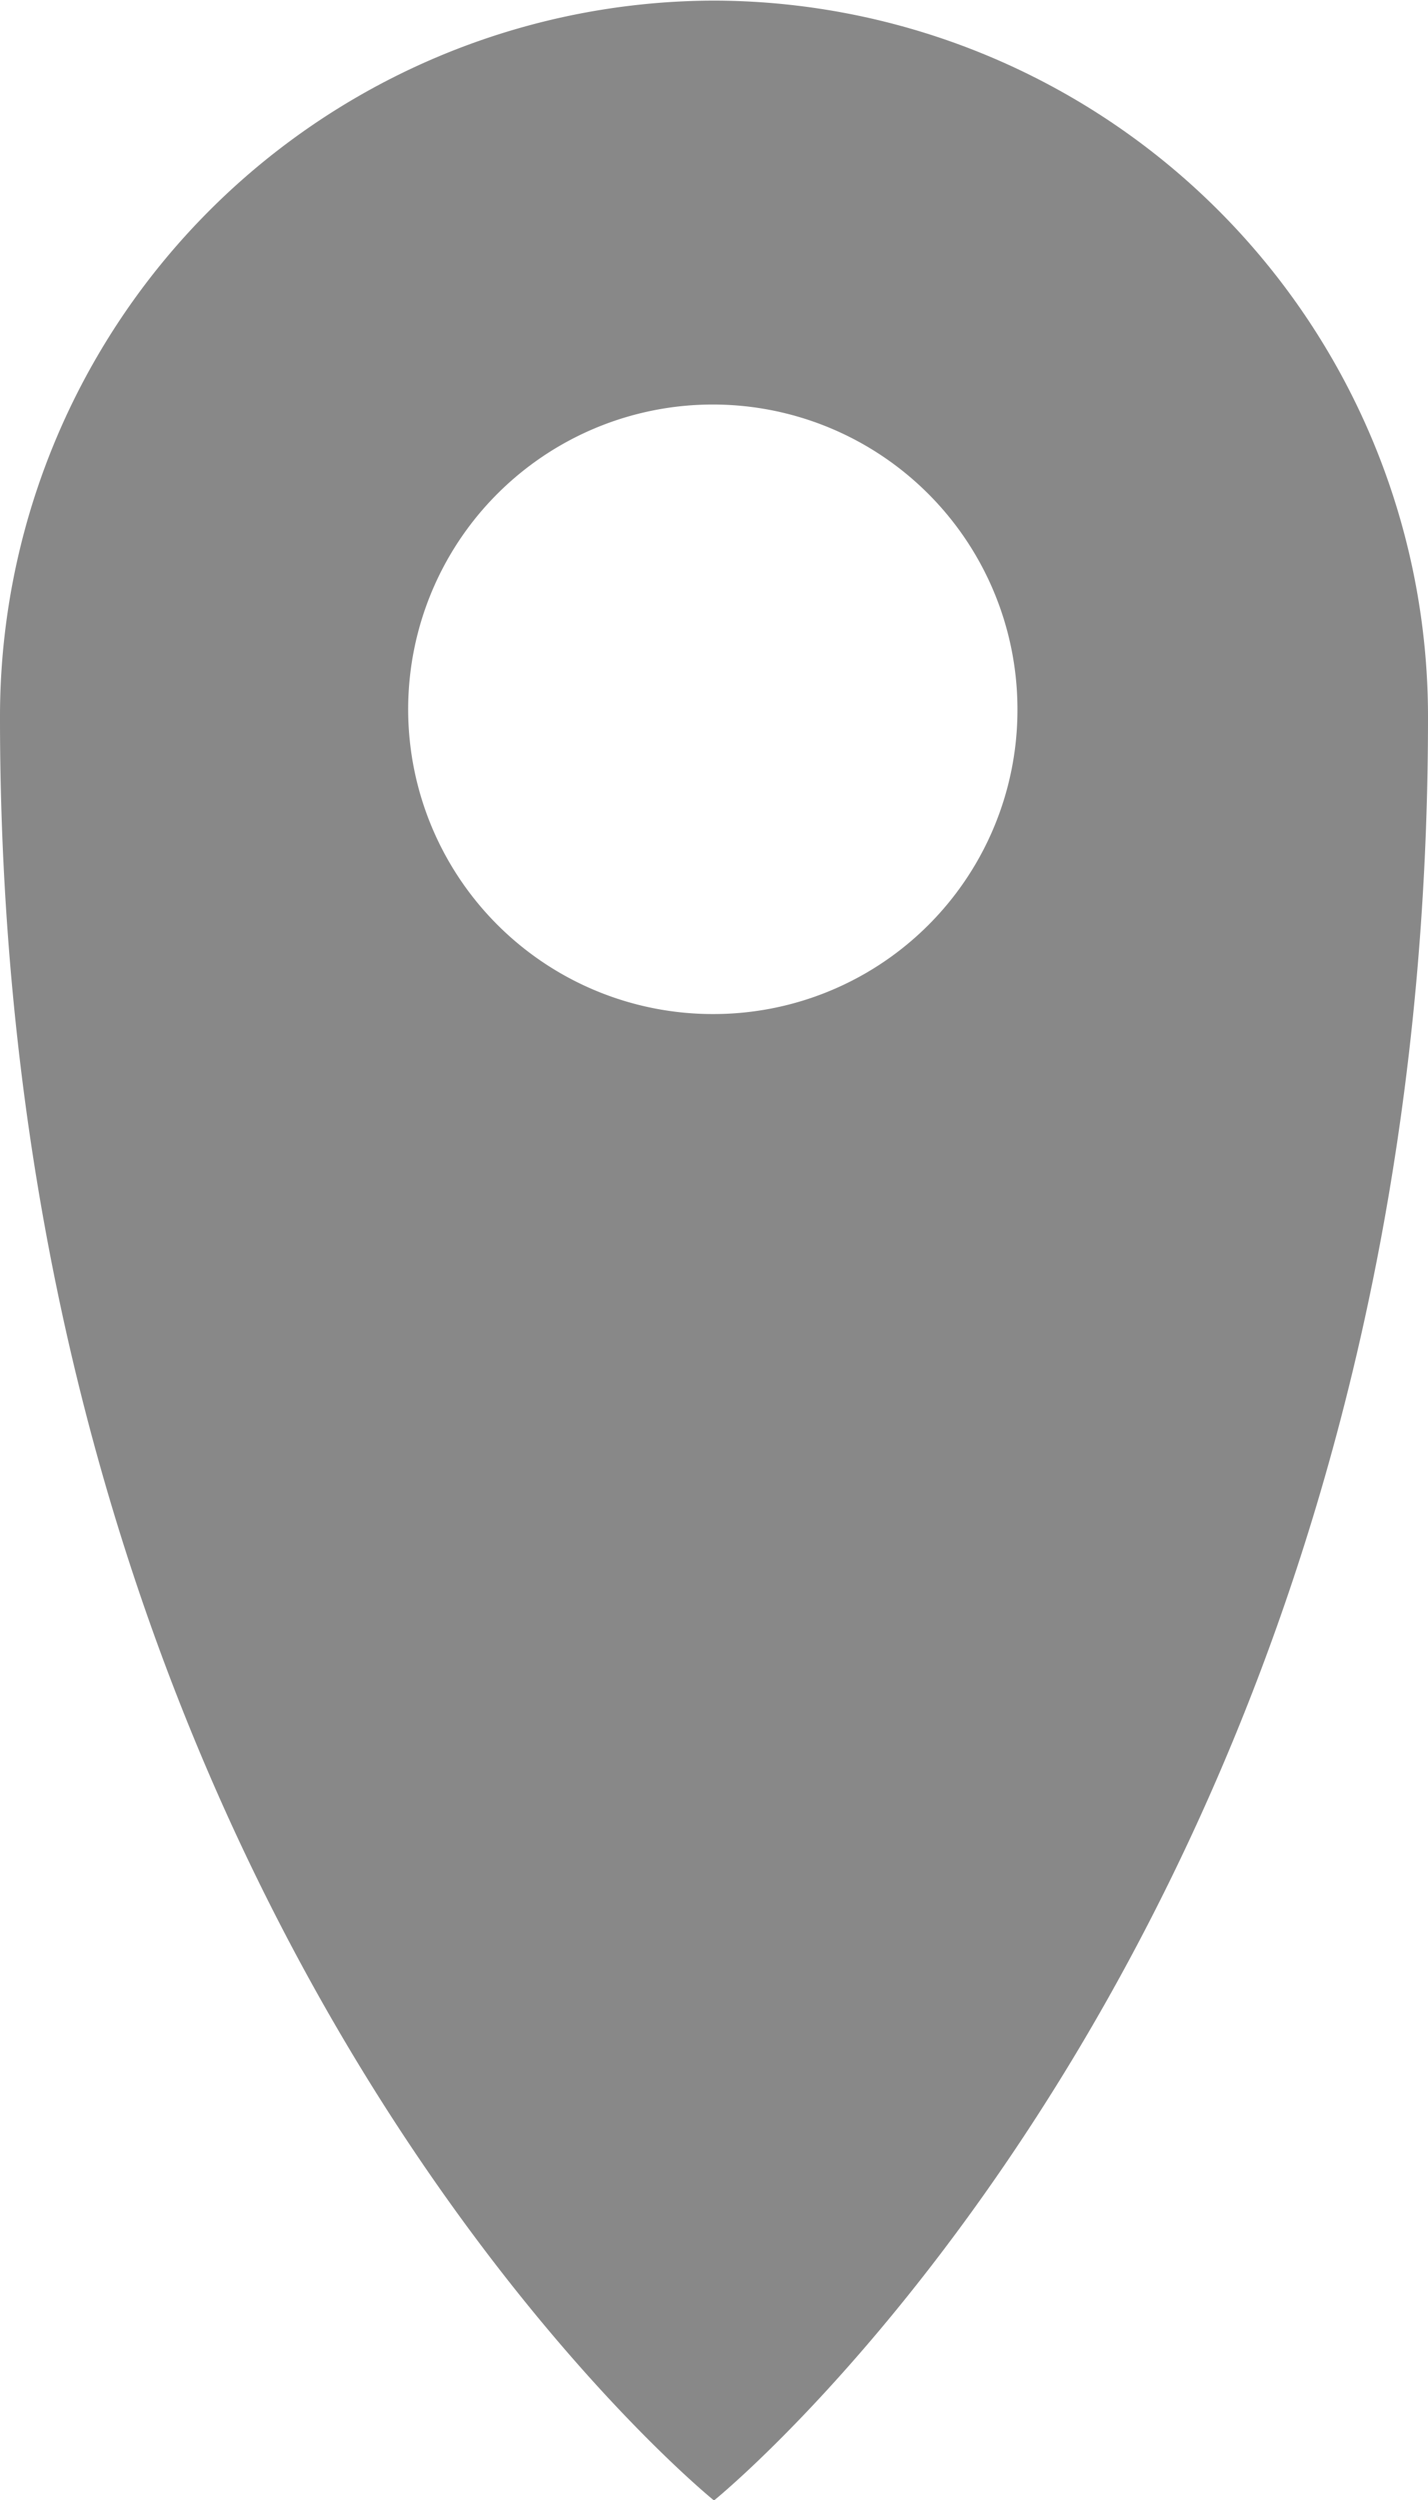
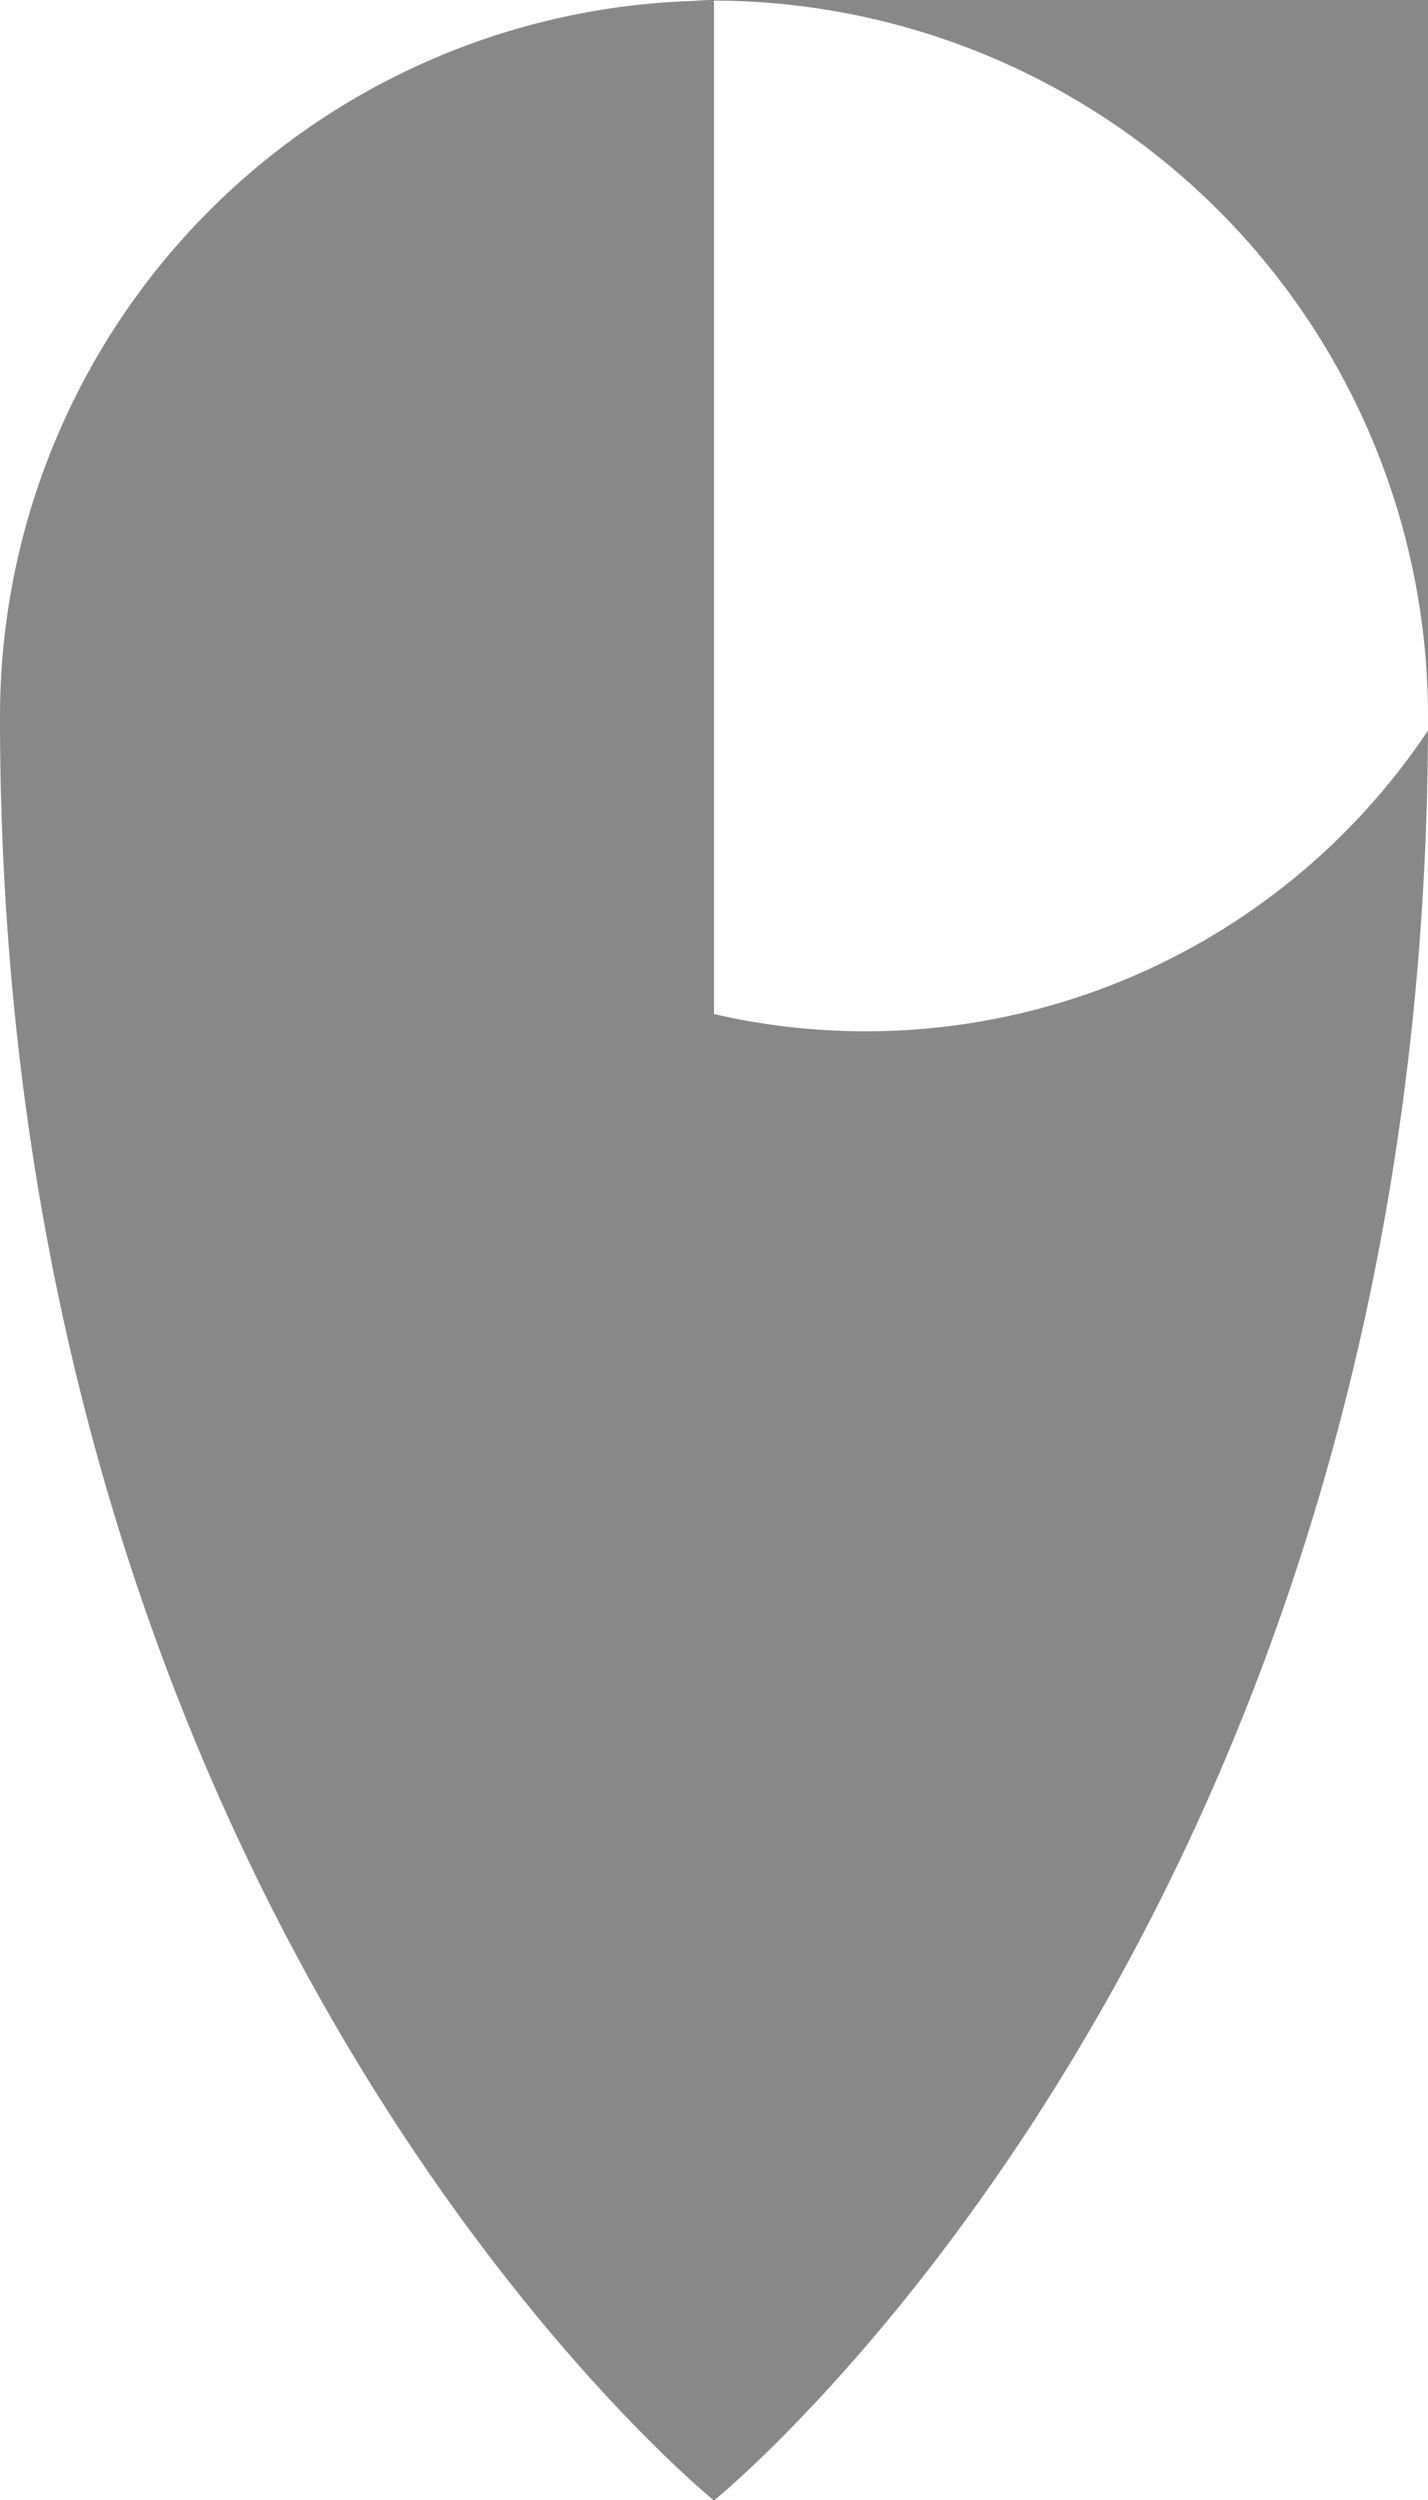
<svg xmlns="http://www.w3.org/2000/svg" width="12" height="21" viewBox="0 0 12 21">
  <defs>
    <style>
      .cls-1 {
        fill: #888;
        fill-rule: evenodd;
      }
    </style>
  </defs>
-   <path class="cls-1" d="M891,809.005a6.015,6.015,0,0,0-6,6.027c0,10.135,6,14.972,6,14.972s6-4.837,6-14.972A6.015,6.015,0,0,0,891,809.005Zm0,8.513a2.56,2.56,0,1,1,2.55-2.56A2.554,2.554,0,0,1,891,817.518Z" transform="translate(-885 -809)" />
+   <path class="cls-1" d="M891,809.005a6.015,6.015,0,0,0-6,6.027c0,10.135,6,14.972,6,14.972s6-4.837,6-14.972A6.015,6.015,0,0,0,891,809.005Za2.56,2.56,0,1,1,2.55-2.56A2.554,2.554,0,0,1,891,817.518Z" transform="translate(-885 -809)" />
</svg>